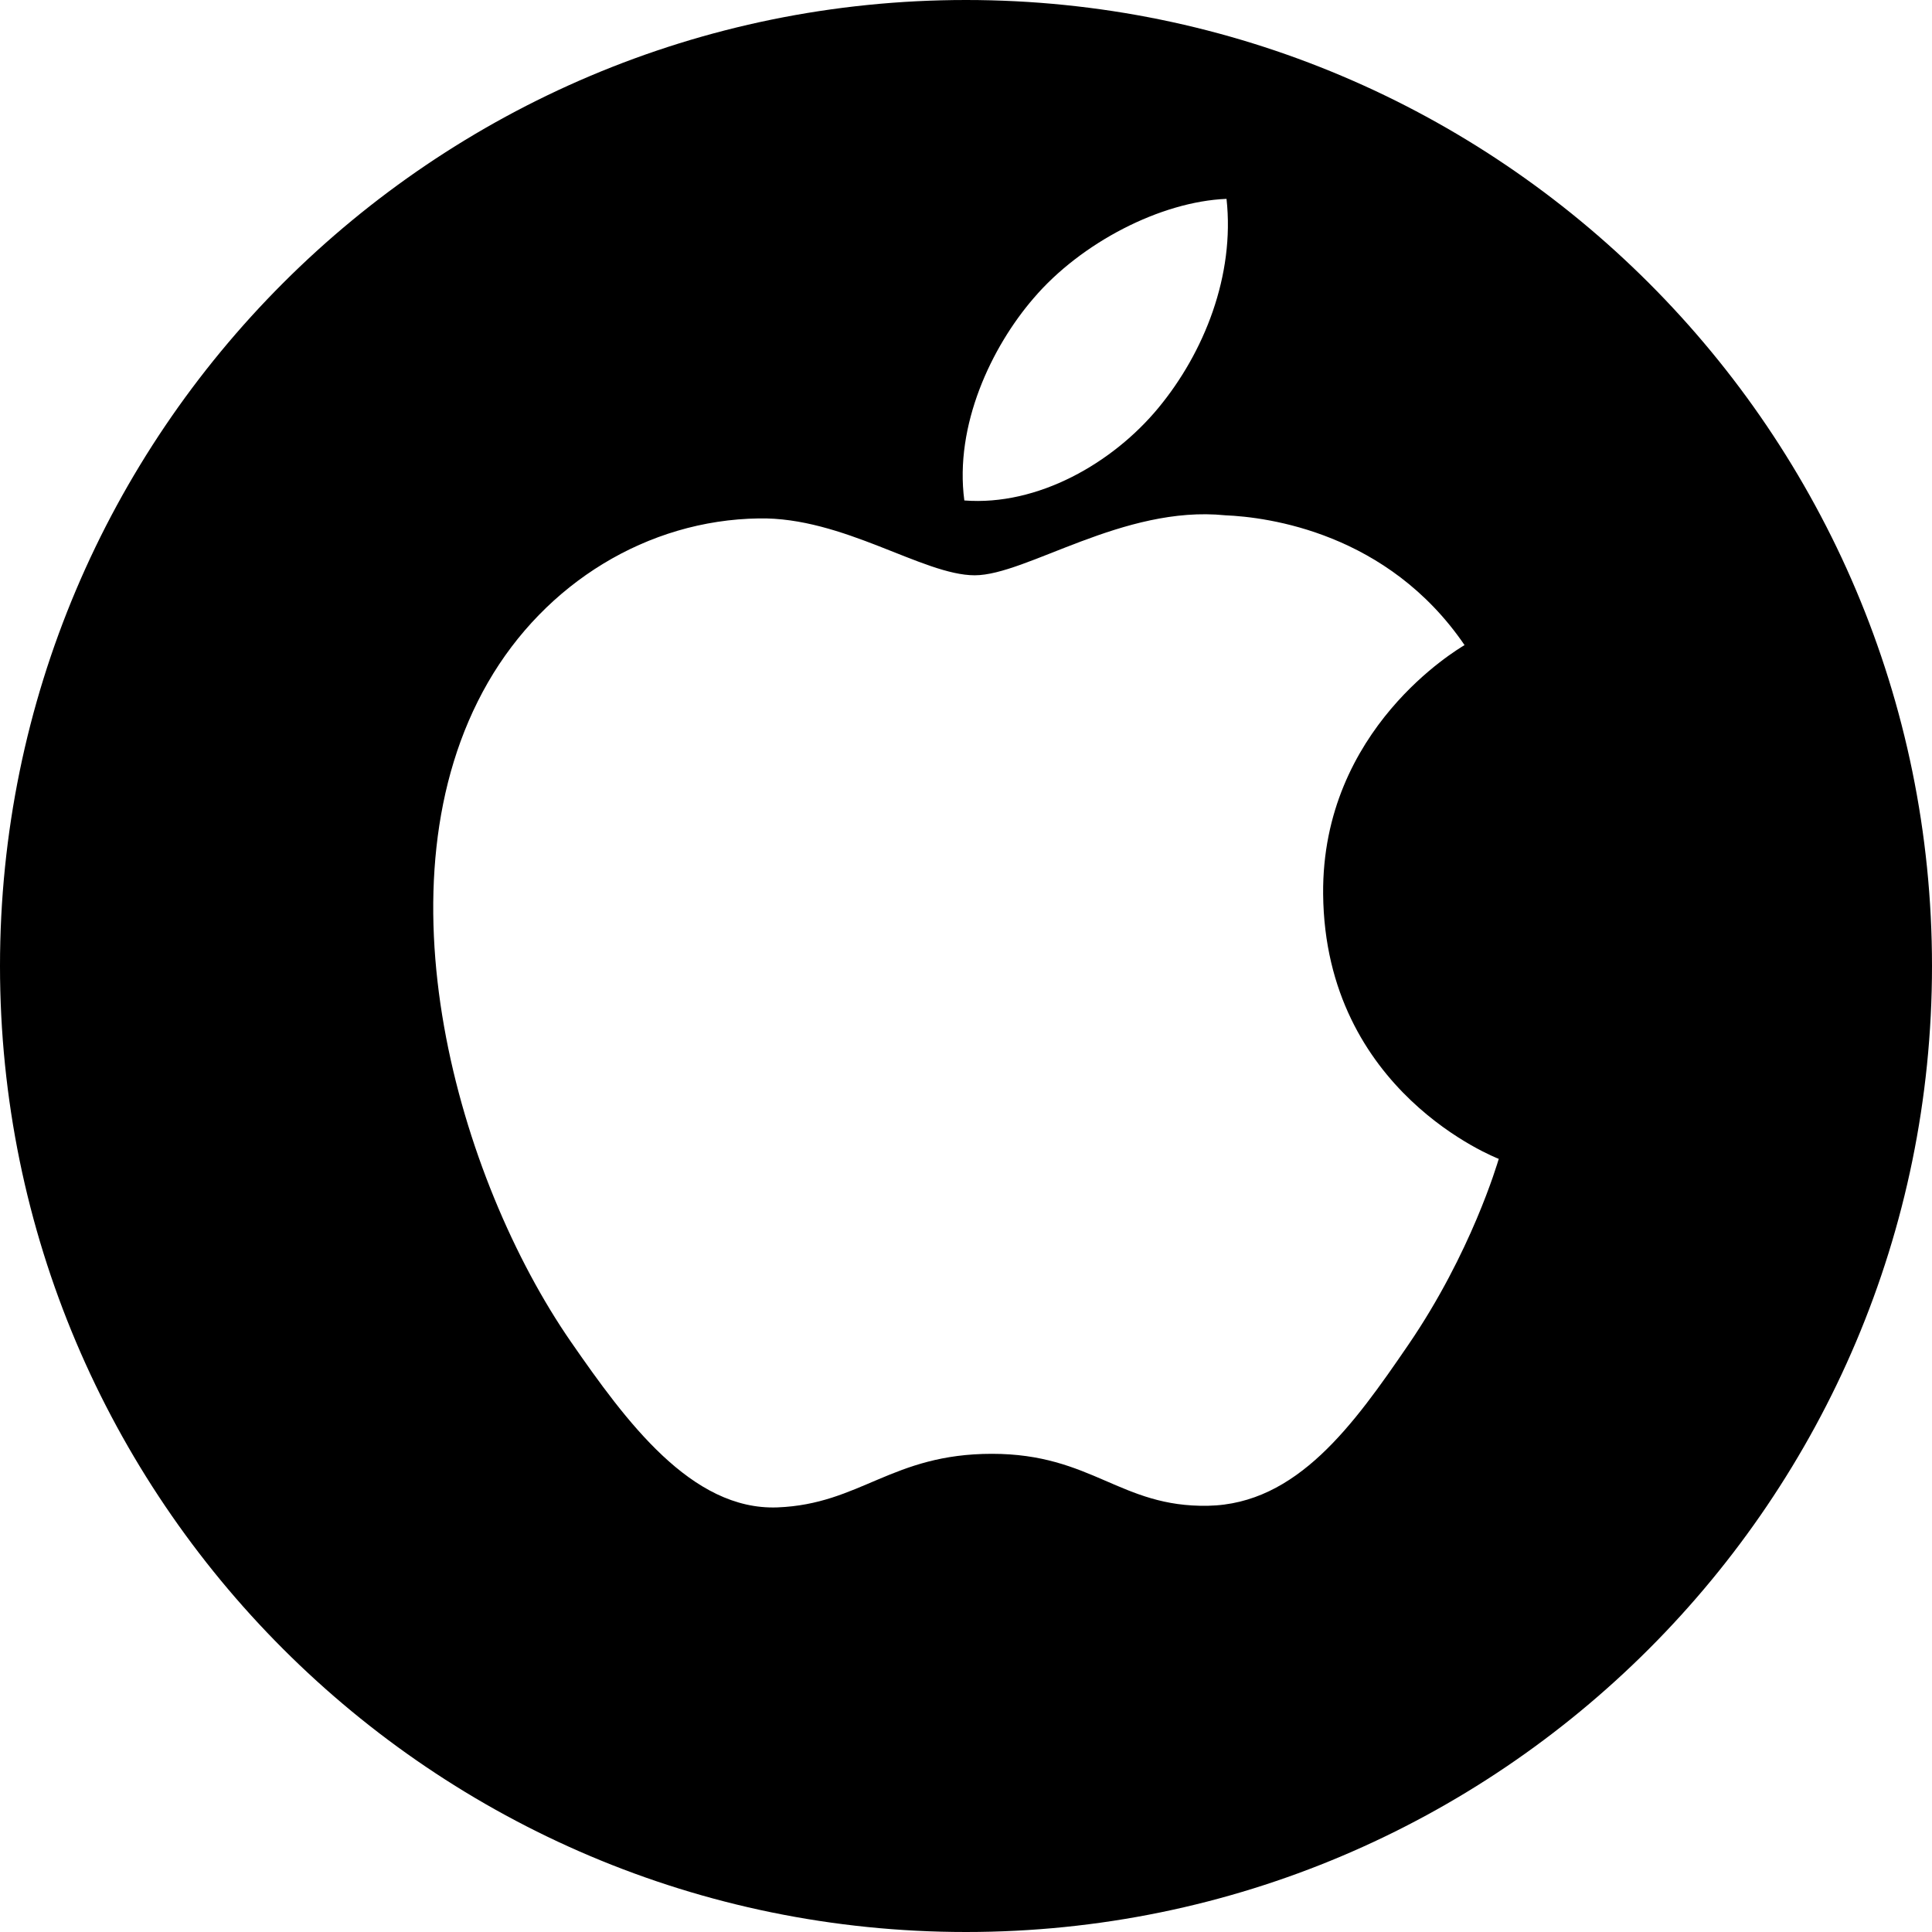
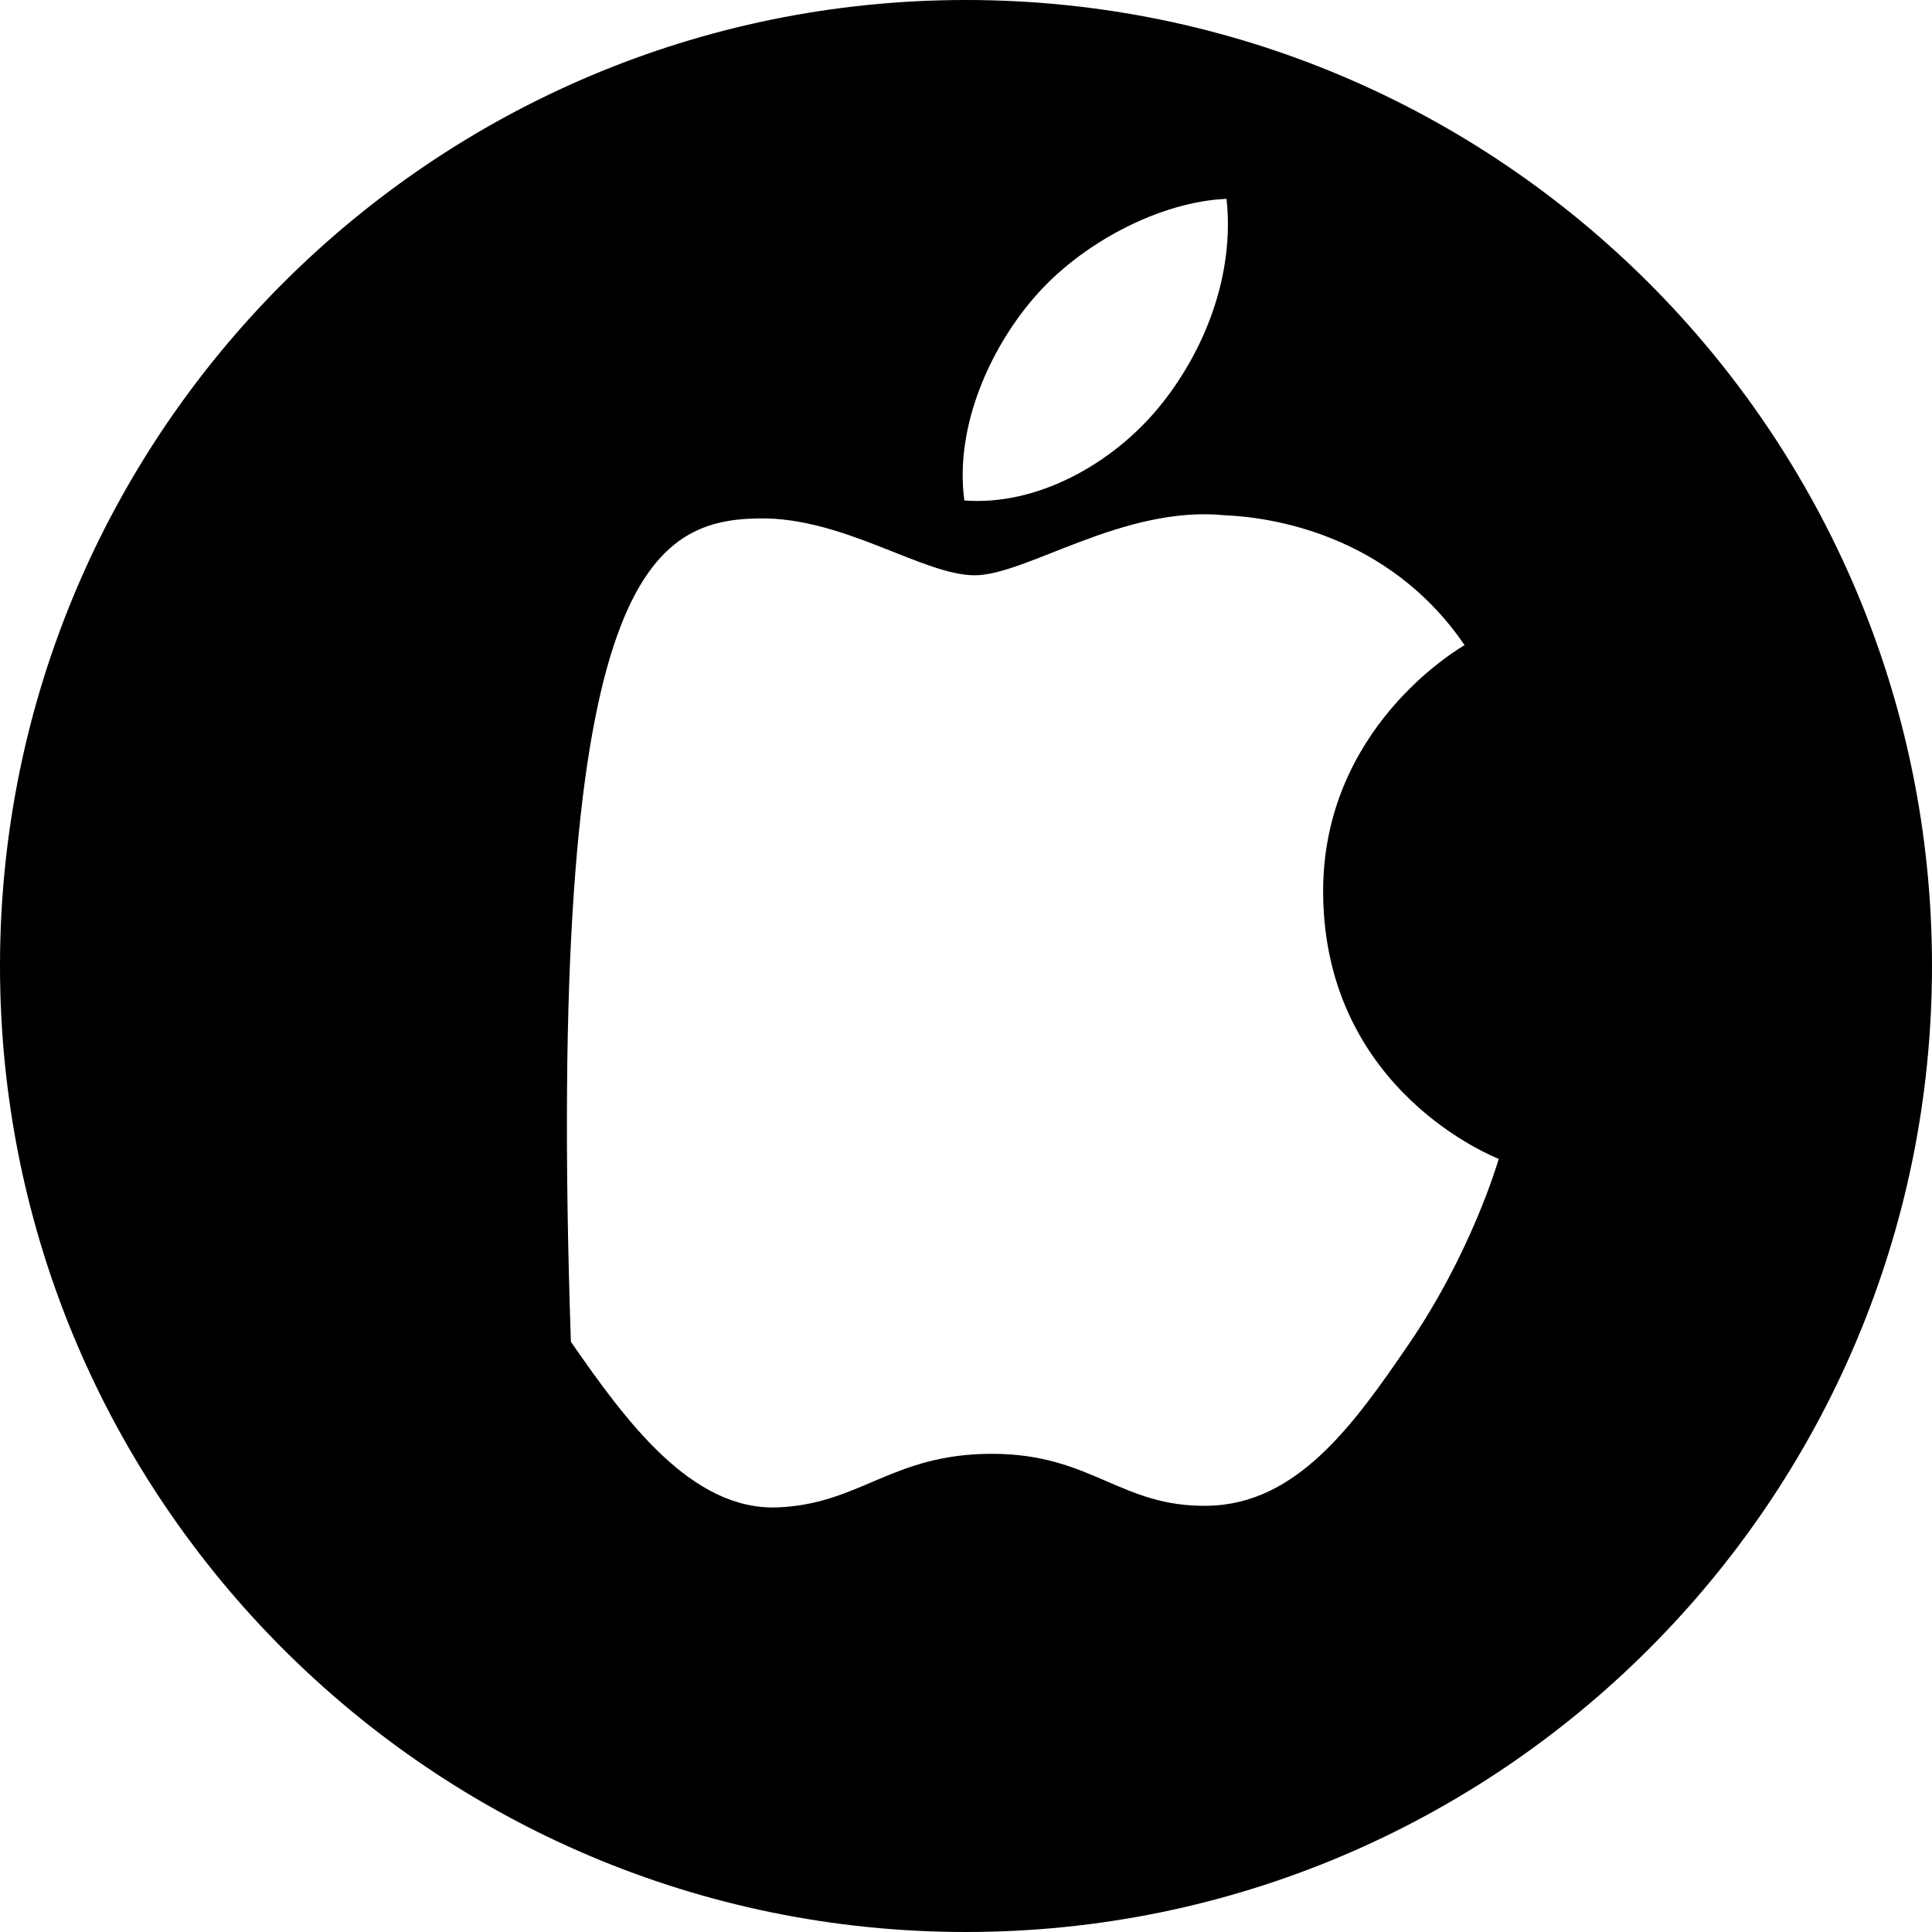
<svg xmlns="http://www.w3.org/2000/svg" width="100%" height="100%" viewBox="0 0 2500 2500" version="1.1" xml:space="preserve" style="fill-rule:evenodd;clip-rule:evenodd;stroke-linejoin:round;stroke-miterlimit:2;">
  <g id="Layer1">
-     <path d="M1250,0C1939.89,0 2500,560.106 2500,1250C2500,1939.89 1939.89,2500 1250,2500C560.106,2500 0,1939.89 0,1250C0,560.106 560.106,0 1250,0ZM1712.13,1156.95C1714.51,1413.21 1936.94,1498.48 1939.4,1499.57C1937.52,1505.58 1903.86,1621.09 1822.22,1740.41C1751.64,1843.57 1678.39,1946.34 1563,1948.47C1449.61,1950.56 1413.15,1881.23 1283.53,1881.23C1153.94,1881.23 1113.43,1946.34 1006.1,1950.56C894.716,1954.78 809.897,1839.01 738.736,1736.24C593.32,1526 482.193,1142.17 631.409,883.07C705.537,754.403 838.008,672.925 981.794,670.835C1091.17,668.749 1194.4,744.419 1261.27,744.419C1328.09,744.419 1453.54,653.419 1585.42,666.784C1640.63,669.082 1795.62,689.086 1895.13,834.753C1887.11,839.724 1710.21,942.709 1712.13,1156.95ZM1499.04,527.697C1558.17,456.118 1597.98,356.474 1587.12,257.329C1501.88,260.755 1398.81,314.128 1337.67,385.667C1282.88,449.019 1234.9,550.416 1247.84,647.599C1342.85,654.949 1439.9,599.32 1499.04,527.697Z" />
+     <path d="M1250,0C1939.89,0 2500,560.106 2500,1250C2500,1939.89 1939.89,2500 1250,2500C560.106,2500 0,1939.89 0,1250C0,560.106 560.106,0 1250,0ZM1712.13,1156.95C1714.51,1413.21 1936.94,1498.48 1939.4,1499.57C1937.52,1505.58 1903.86,1621.09 1822.22,1740.41C1751.64,1843.57 1678.39,1946.34 1563,1948.47C1449.61,1950.56 1413.15,1881.23 1283.53,1881.23C1153.94,1881.23 1113.43,1946.34 1006.1,1950.56C894.716,1954.78 809.897,1839.01 738.736,1736.24C705.537,754.403 838.008,672.925 981.794,670.835C1091.17,668.749 1194.4,744.419 1261.27,744.419C1328.09,744.419 1453.54,653.419 1585.42,666.784C1640.63,669.082 1795.62,689.086 1895.13,834.753C1887.11,839.724 1710.21,942.709 1712.13,1156.95ZM1499.04,527.697C1558.17,456.118 1597.98,356.474 1587.12,257.329C1501.88,260.755 1398.81,314.128 1337.67,385.667C1282.88,449.019 1234.9,550.416 1247.84,647.599C1342.85,654.949 1439.9,599.32 1499.04,527.697Z" />
  </g>
</svg>